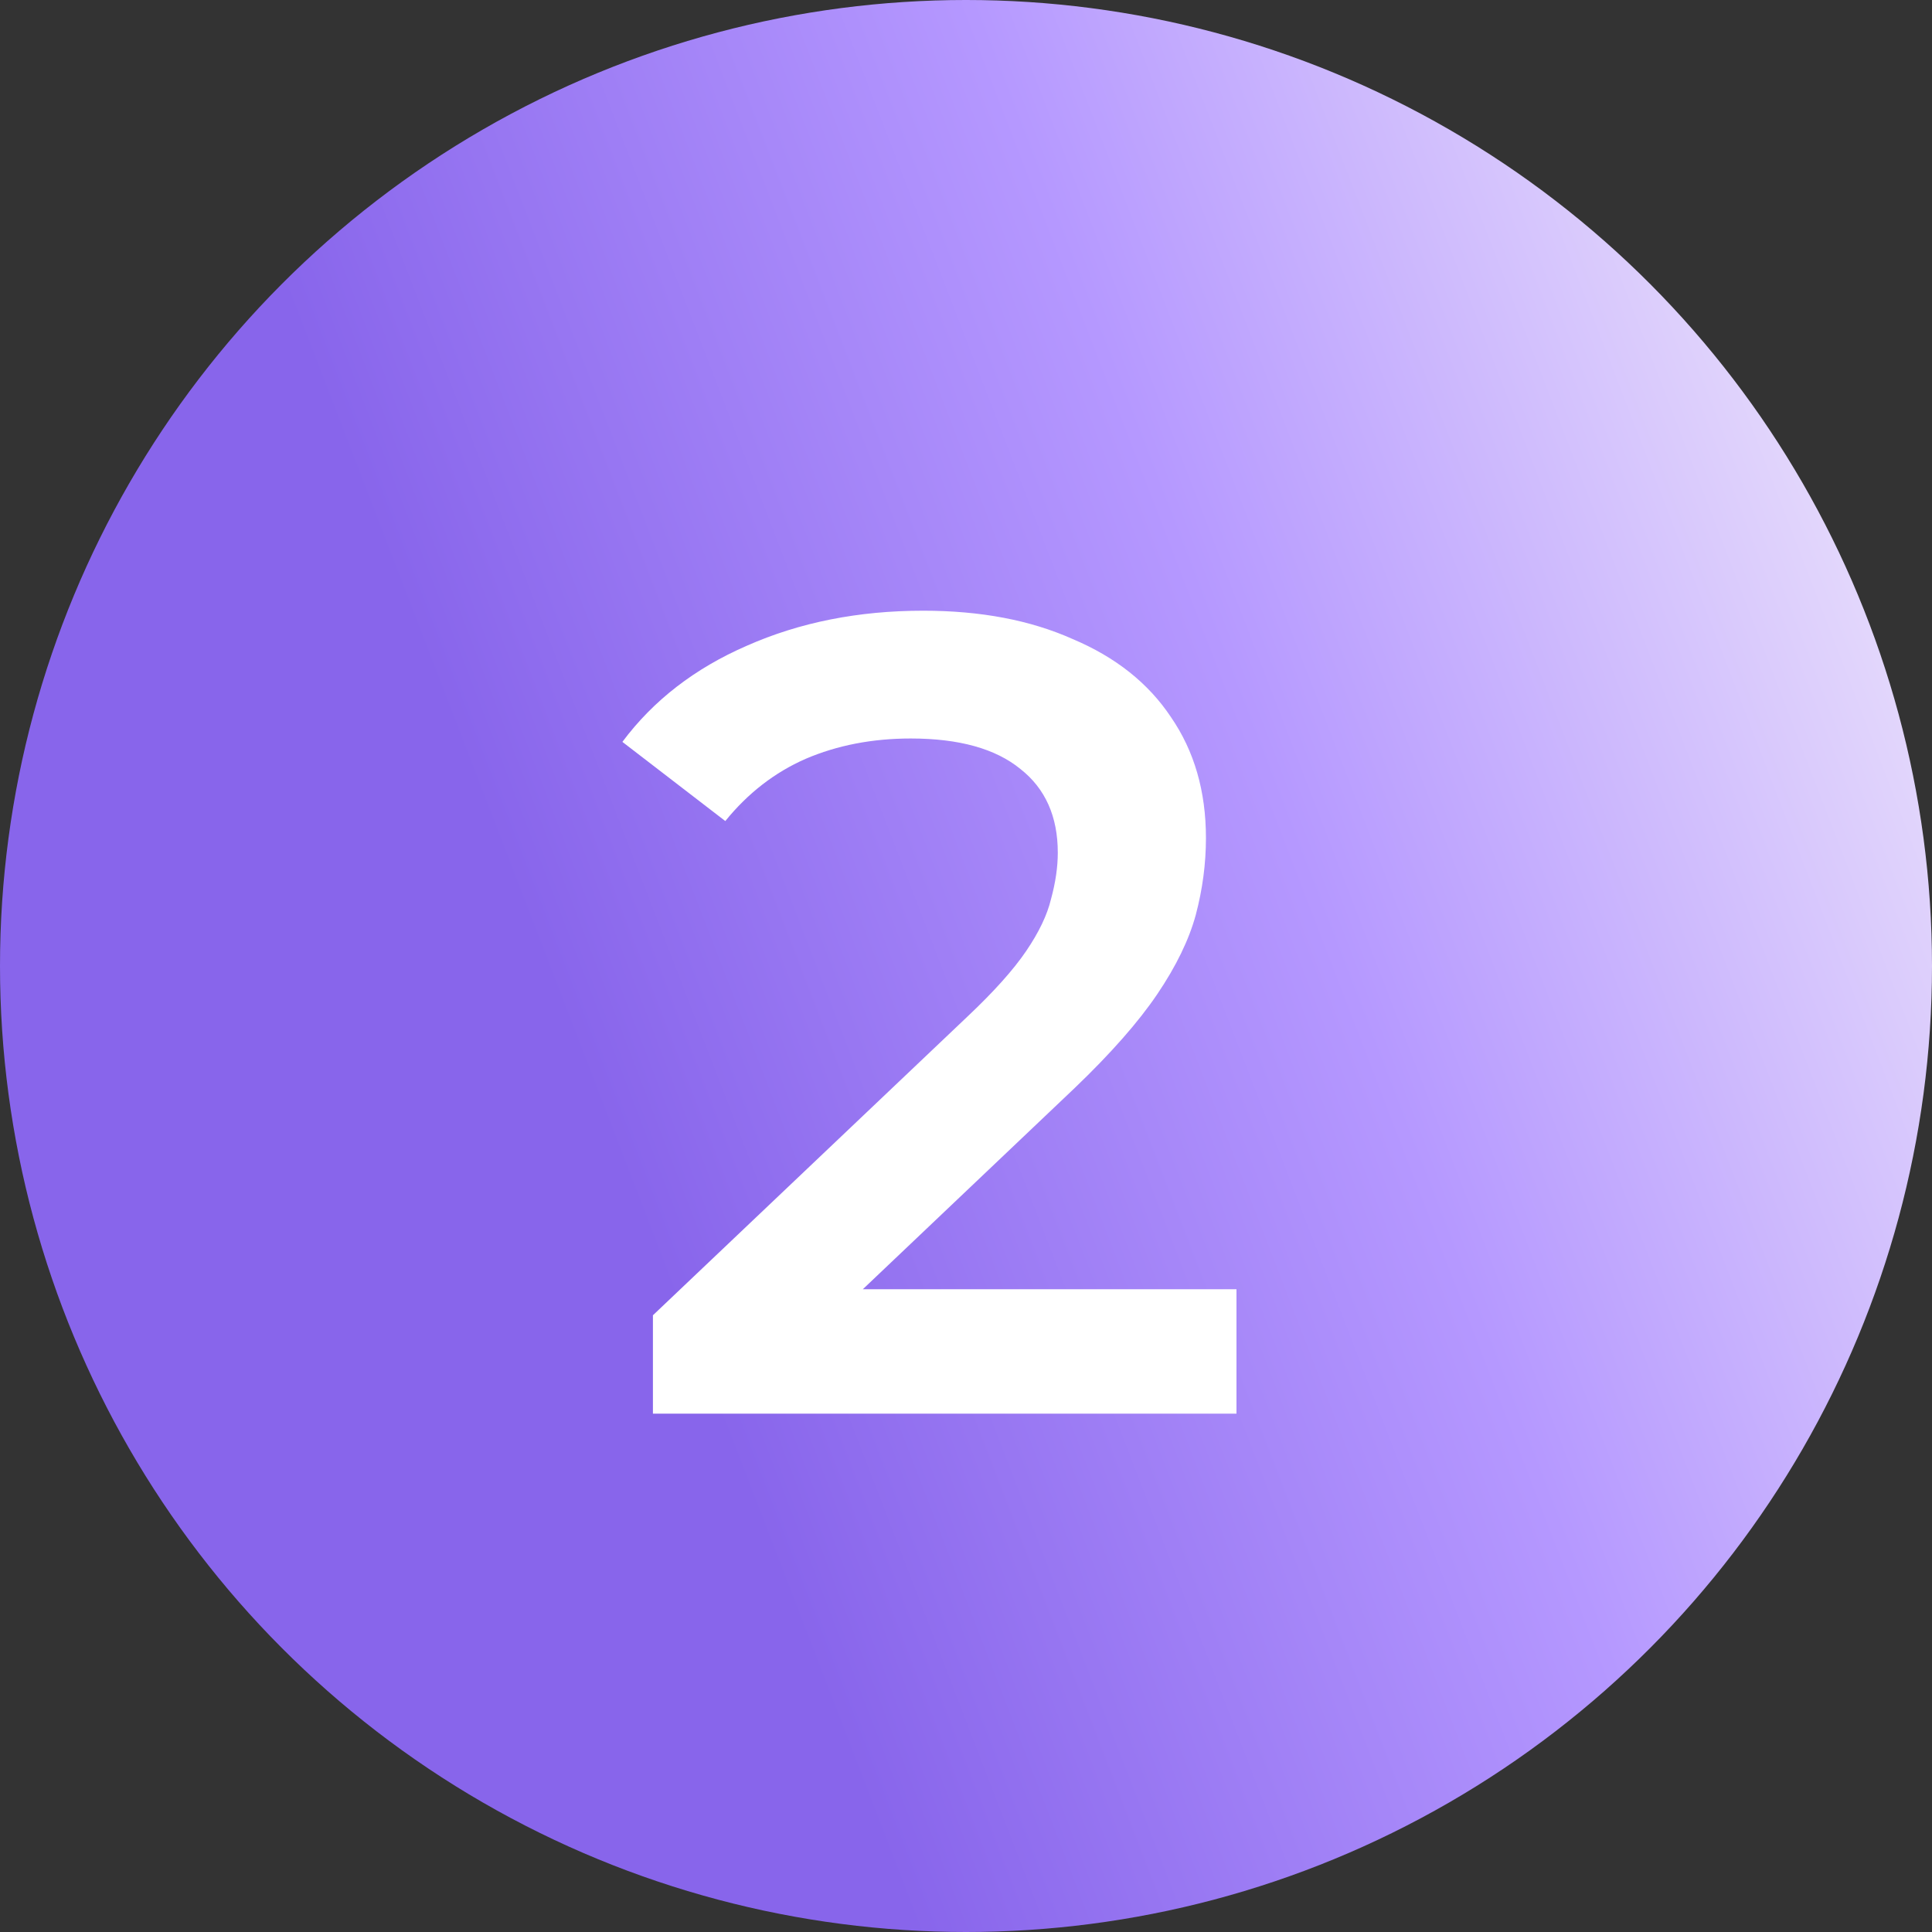
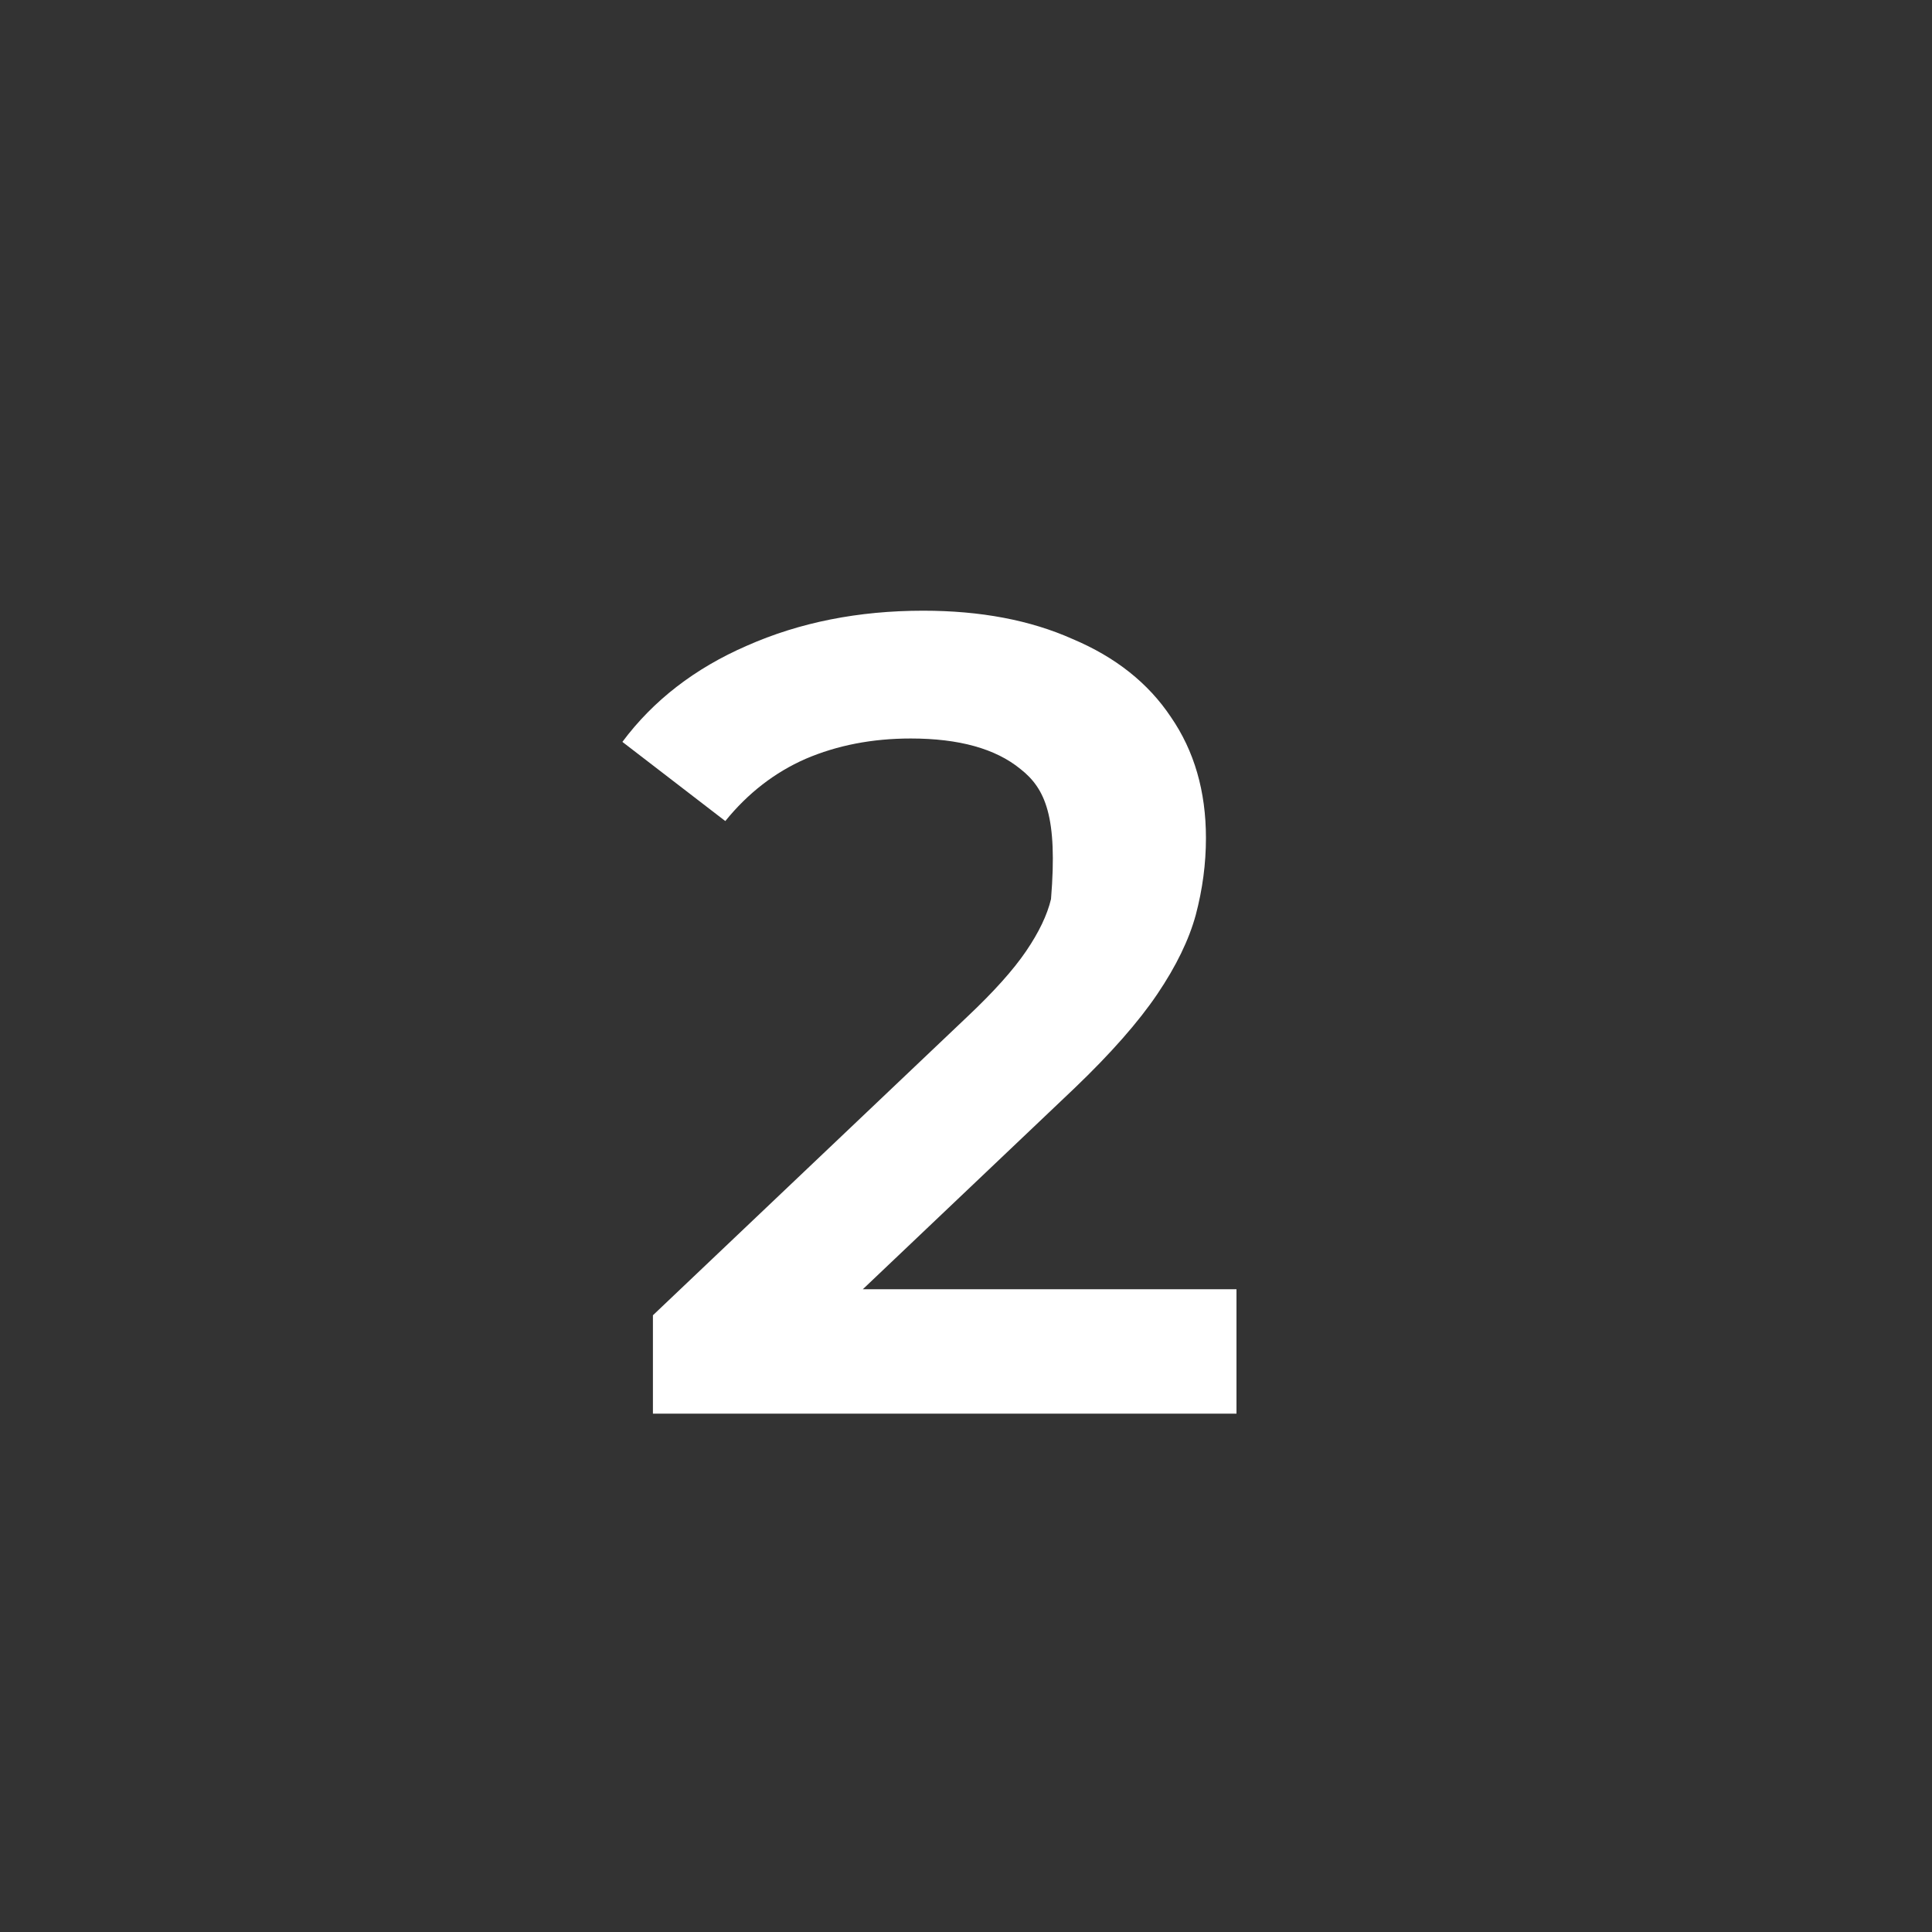
<svg xmlns="http://www.w3.org/2000/svg" width="41" height="41" viewBox="0 0 41 41" fill="none">
  <rect x="0" y="0" width="41" height="41" fill="#333333" stroke="none" />
-   <circle cx="20.5" cy="20.5" r="20.5" fill="url(#paint0_linear_79_561)" />
-   <path d="M13.856 30V27.912L20.528 21.576C21.088 21.048 21.504 20.584 21.776 20.184C22.048 19.784 22.224 19.416 22.304 19.08C22.4 18.728 22.448 18.4 22.448 18.096C22.448 17.328 22.184 16.736 21.656 16.32C21.128 15.888 20.352 15.672 19.328 15.672C18.512 15.672 17.768 15.816 17.096 16.104C16.44 16.392 15.872 16.832 15.392 17.424L13.208 15.744C13.864 14.864 14.744 14.184 15.848 13.704C16.968 13.208 18.216 12.96 19.592 12.96C20.808 12.96 21.864 13.16 22.76 13.56C23.672 13.944 24.368 14.496 24.848 15.216C25.344 15.936 25.592 16.792 25.592 17.784C25.592 18.328 25.52 18.872 25.376 19.416C25.232 19.944 24.96 20.504 24.56 21.096C24.16 21.688 23.576 22.352 22.808 23.088L17.072 28.536L16.424 27.36H26.24V30H13.856Z" fill="white" />
+   <path d="M13.856 30V27.912L20.528 21.576C21.088 21.048 21.504 20.584 21.776 20.184C22.048 19.784 22.224 19.416 22.304 19.08C22.448 17.328 22.184 16.736 21.656 16.32C21.128 15.888 20.352 15.672 19.328 15.672C18.512 15.672 17.768 15.816 17.096 16.104C16.44 16.392 15.872 16.832 15.392 17.424L13.208 15.744C13.864 14.864 14.744 14.184 15.848 13.704C16.968 13.208 18.216 12.96 19.592 12.96C20.808 12.96 21.864 13.16 22.76 13.56C23.672 13.944 24.368 14.496 24.848 15.216C25.344 15.936 25.592 16.792 25.592 17.784C25.592 18.328 25.52 18.872 25.376 19.416C25.232 19.944 24.96 20.504 24.56 21.096C24.16 21.688 23.576 22.352 22.808 23.088L17.072 28.536L16.424 27.36H26.24V30H13.856Z" fill="white" />
  <defs>
    <linearGradient id="paint0_linear_79_561" x1="13.129" y1="24.724" x2="42.948" y2="13.231" gradientUnits="userSpaceOnUse">
      <stop stop-color="#8865EB" />
      <stop offset="0.495" stop-color="#B598FF" />
      <stop offset="1" stop-color="#EDE5FB" />
    </linearGradient>
  </defs>
</svg>